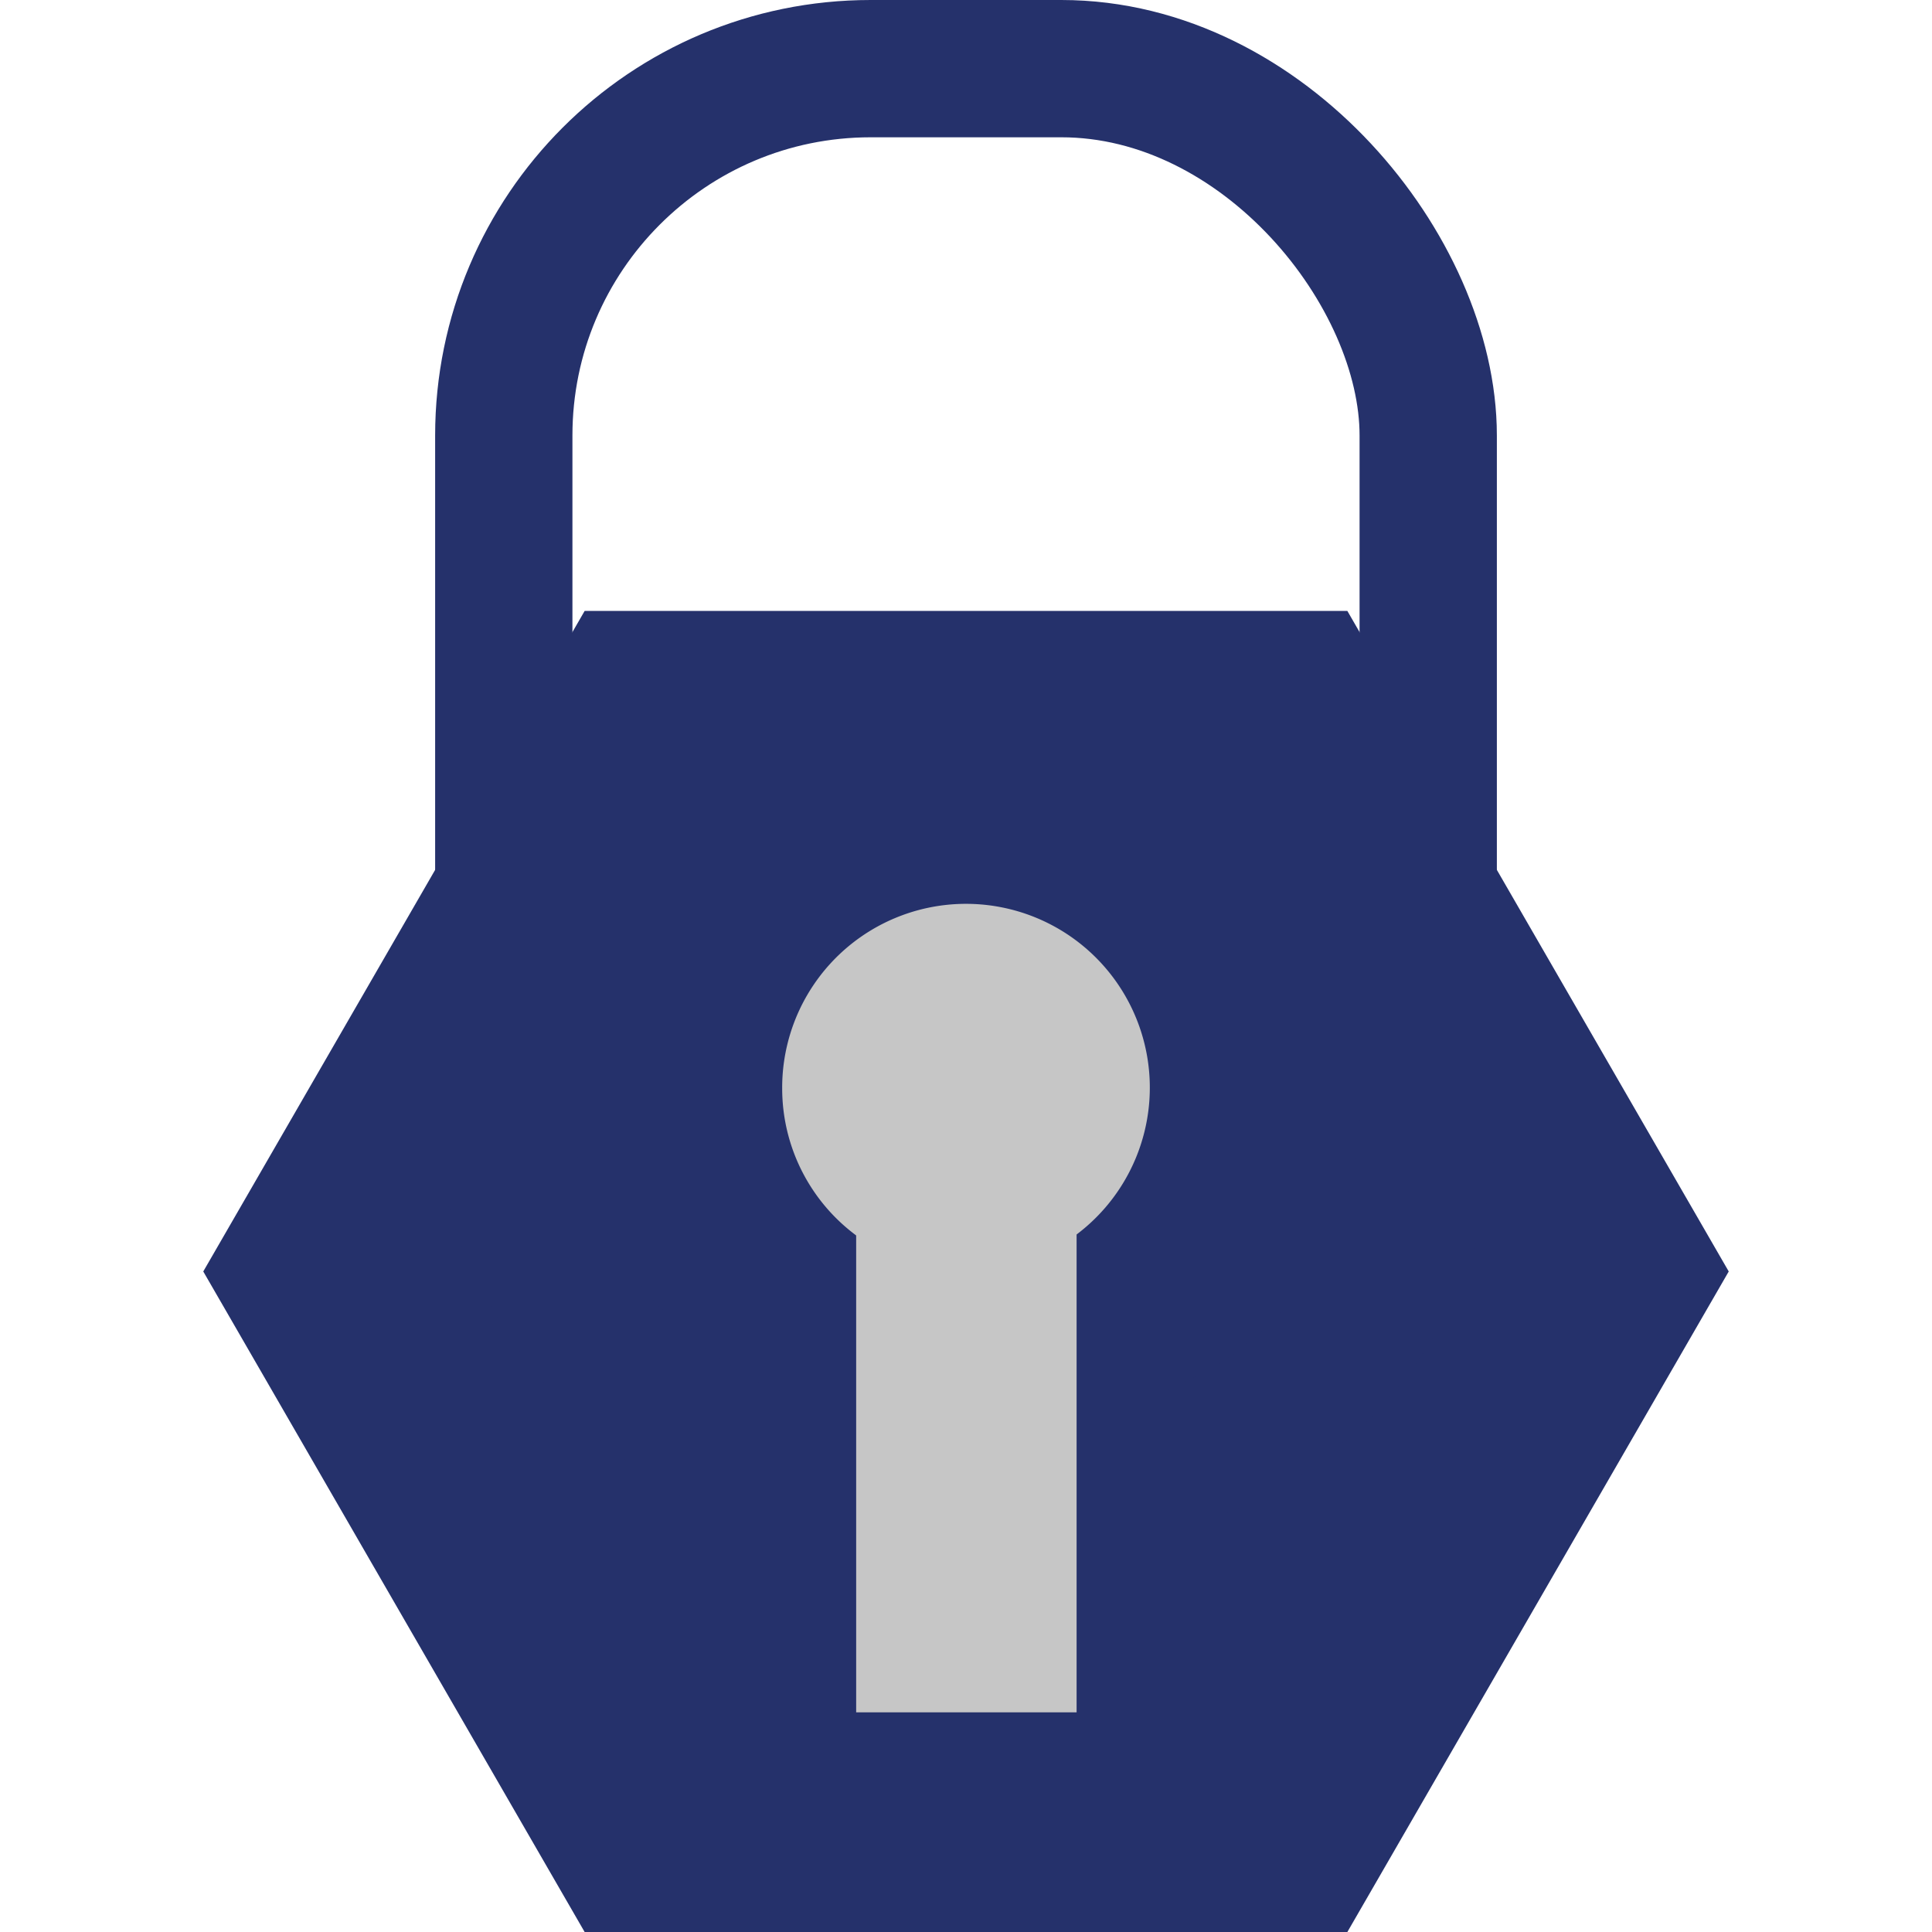
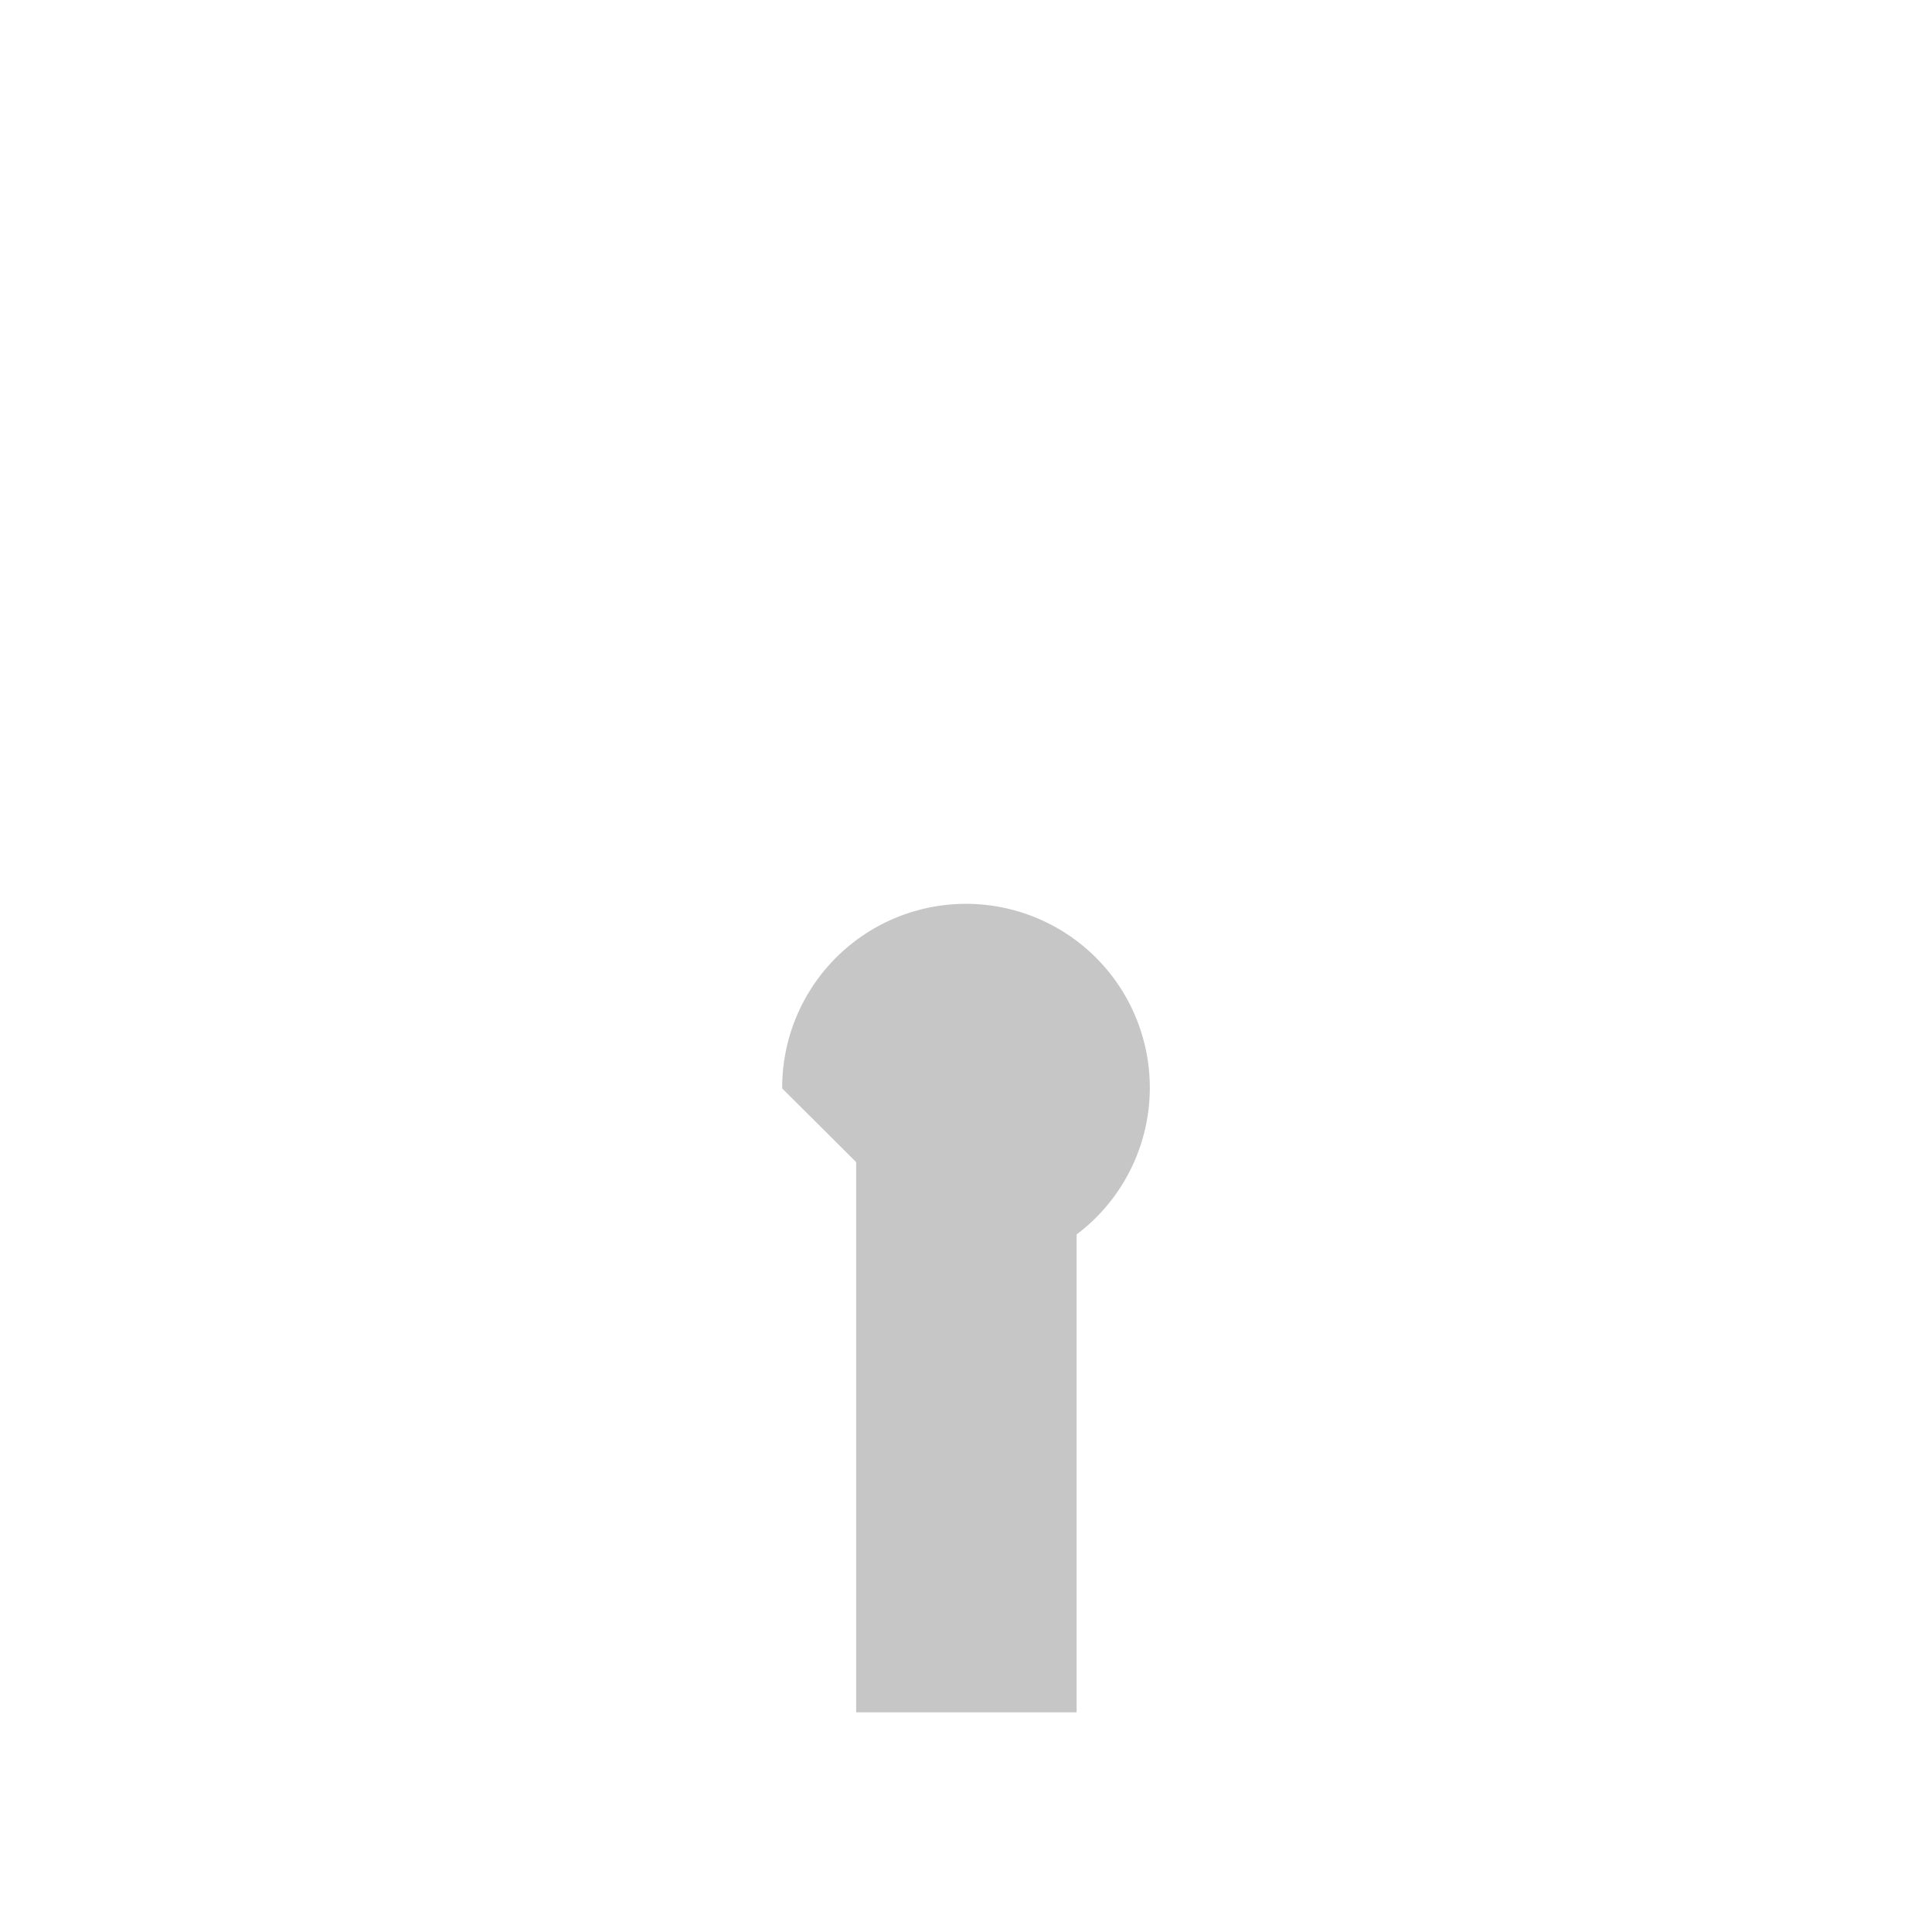
<svg xmlns="http://www.w3.org/2000/svg" width="30" height="30" id="Ebene_1" data-name="Ebene 1" viewBox="0 0 20 25.33">
-   <polygon points="5 8.01 0 16.67 5 25.33 15 25.33 20 16.67 15 8.01 5 8.01" fill="#25316b" />
-   <rect x="3.94" y="0.9" width="12.12" height="18.47" rx="4.81" fill="none" stroke="#25316b" stroke-width="1.8" />
  <rect x="8.56" y="13.94" width="2.89" height="8.51" fill="#c6c6c6" />
-   <path d="M11,19.13a2.41,2.41,0,1,0-2.41-2.4A2.4,2.4,0,0,0,11,19.13" transform="translate(-1 -2.46)" fill="#c6c6c6" />
+   <path d="M11,19.13a2.41,2.41,0,1,0-2.41-2.4" transform="translate(-1 -2.46)" fill="#c6c6c6" />
</svg>